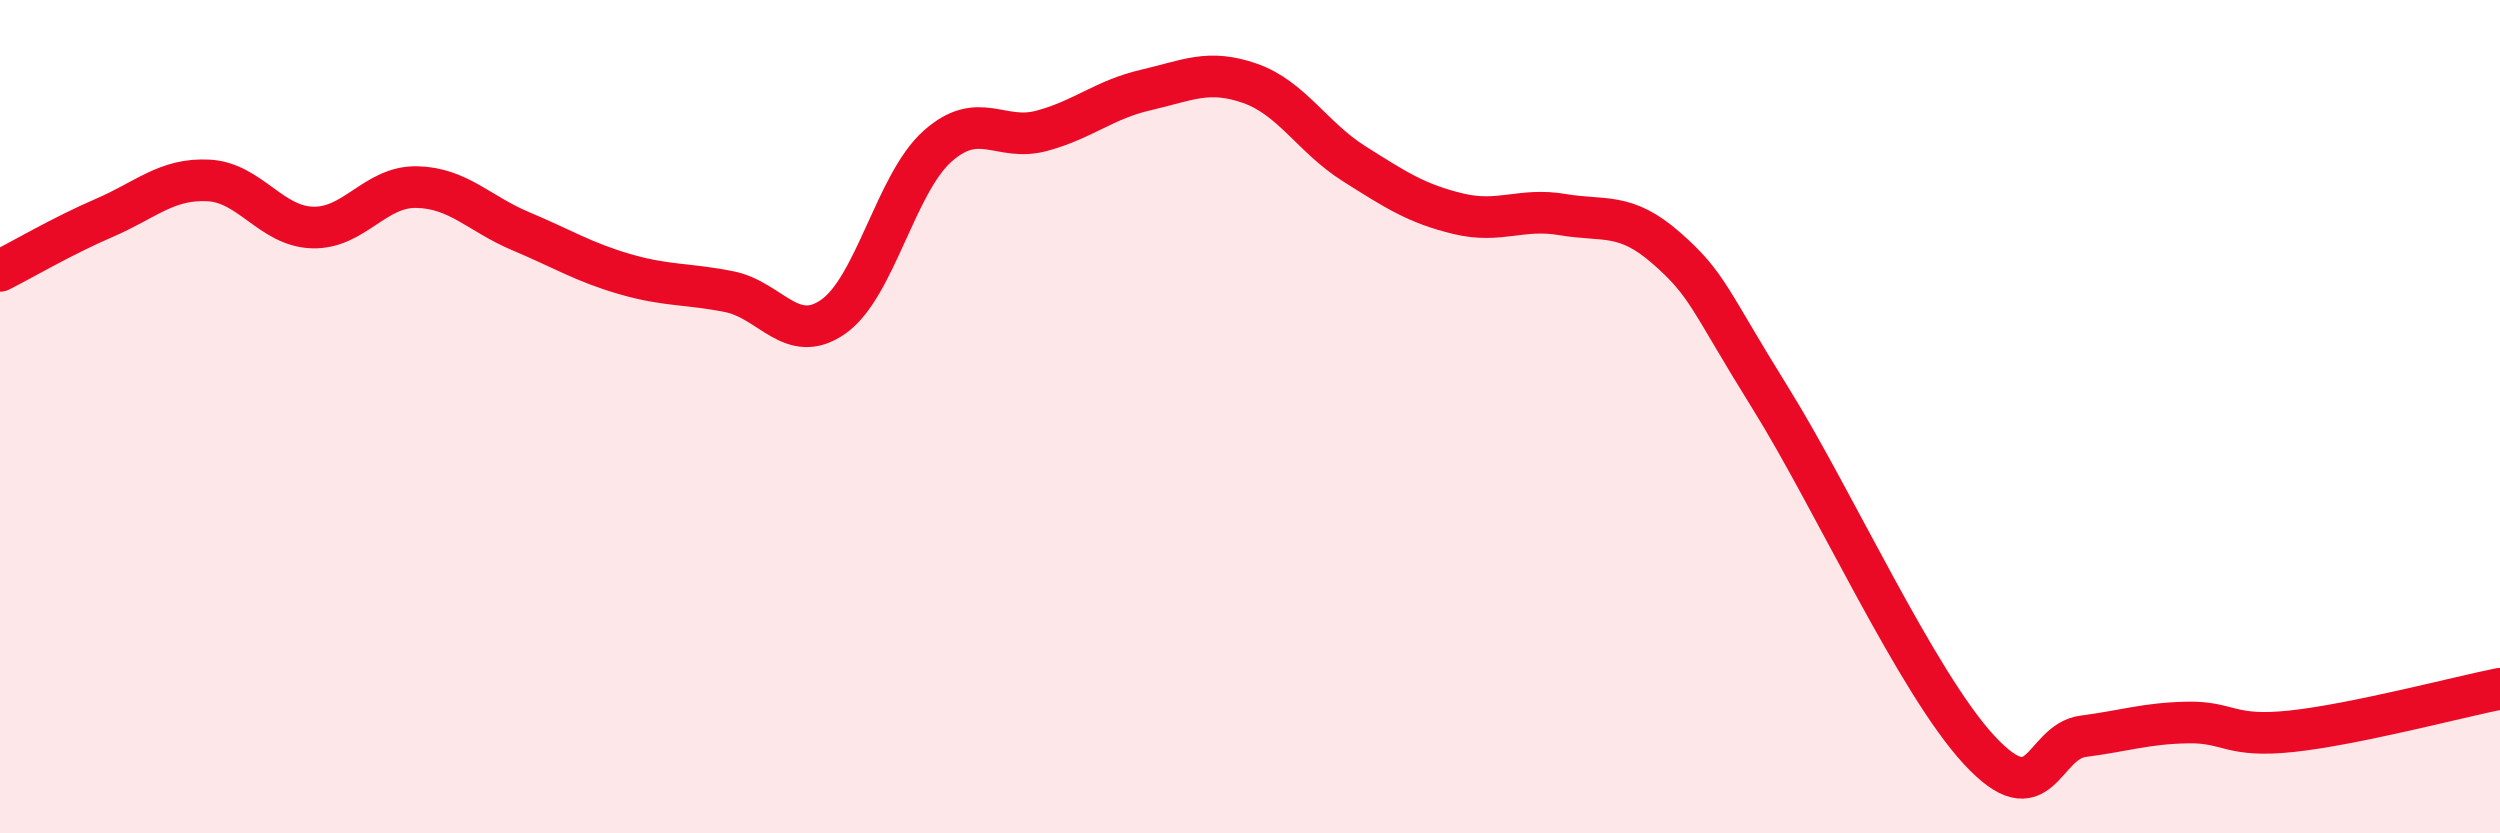
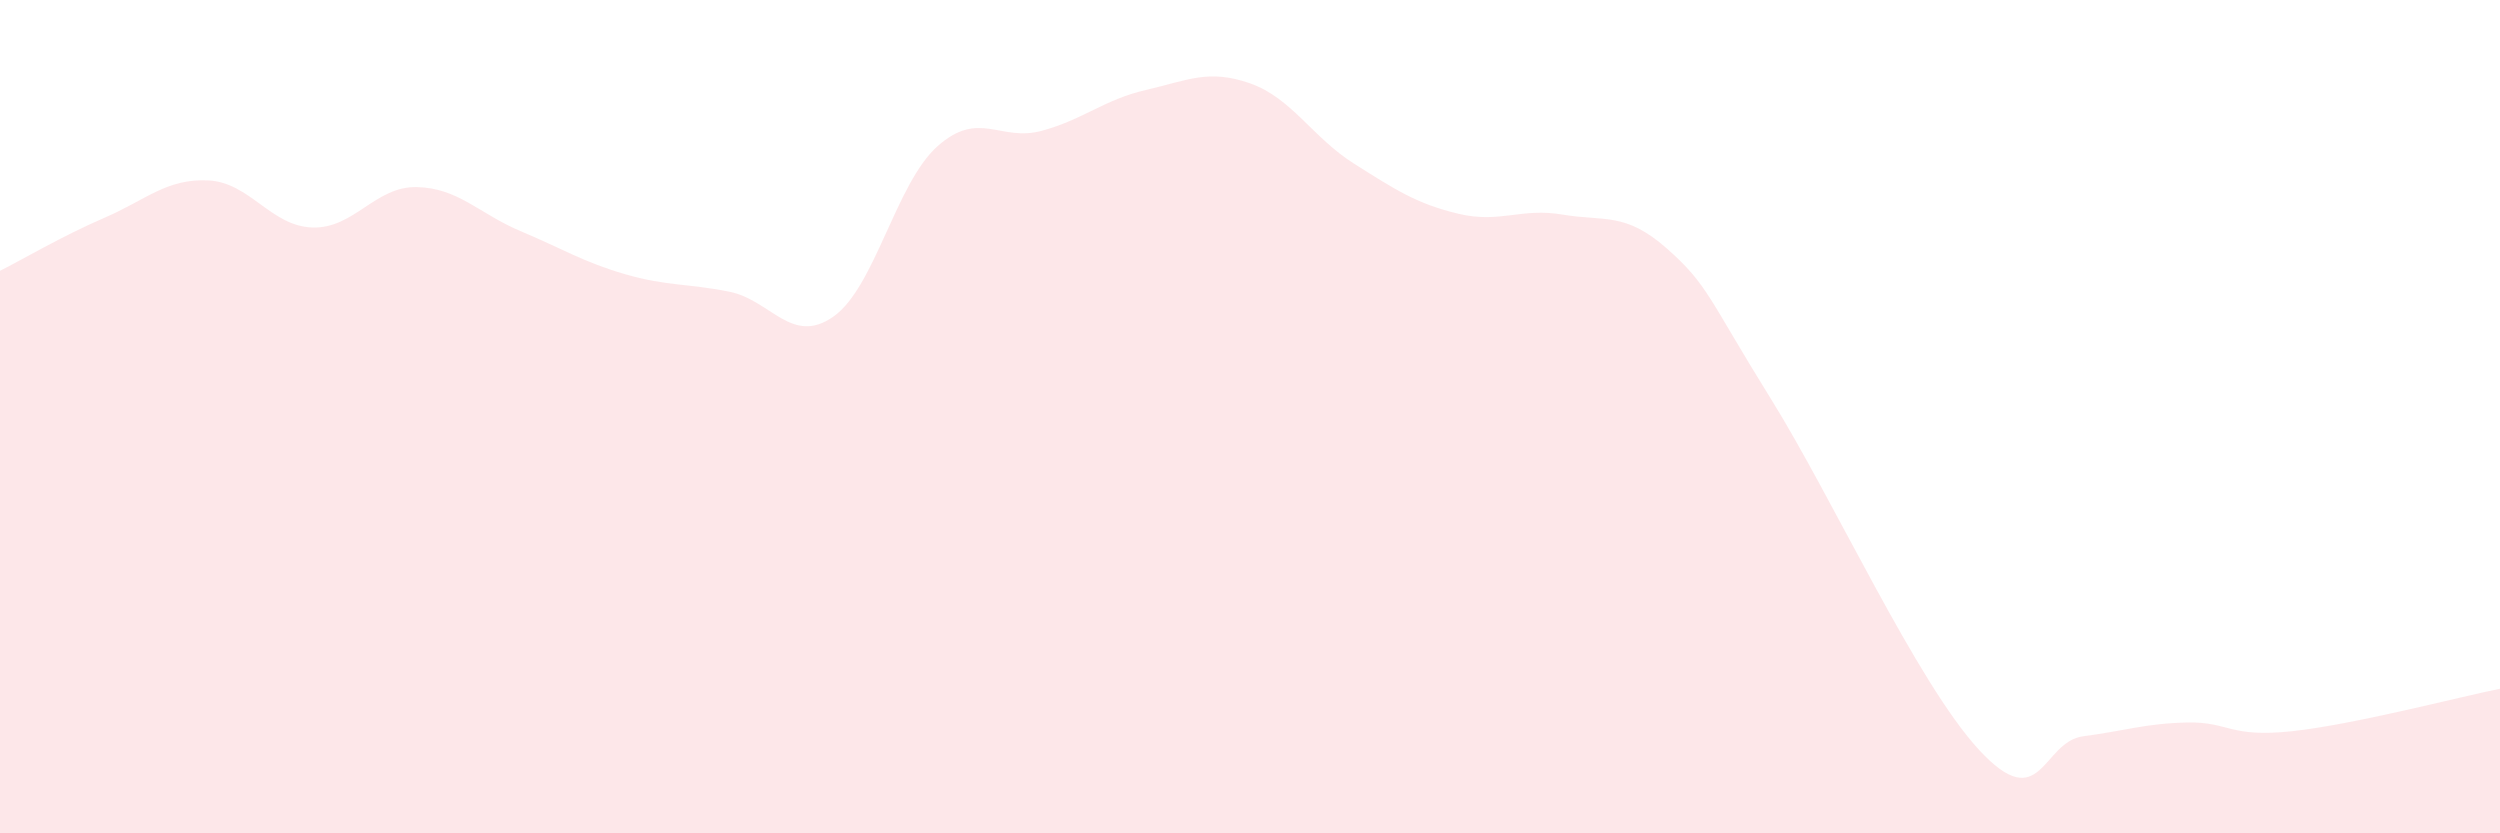
<svg xmlns="http://www.w3.org/2000/svg" width="60" height="20" viewBox="0 0 60 20">
  <path d="M 0,6.5 C 0.5,6.25 1.5,5.66 2.5,5.23 C 3.5,4.8 4,4.28 5,4.33 C 6,4.38 6.5,5.43 7.5,5.46 C 8.5,5.49 9,4.47 10,4.49 C 11,4.51 11.5,5.13 12.5,5.55 C 13.5,5.97 14,6.29 15,6.58 C 16,6.87 16.5,6.8 17.5,7 C 18.5,7.2 19,8.3 20,7.6 C 21,6.9 21.5,4.4 22.5,3.51 C 23.5,2.62 24,3.41 25,3.14 C 26,2.87 26.5,2.39 27.5,2.16 C 28.5,1.93 29,1.65 30,2 C 31,2.35 31.5,3.3 32.5,3.93 C 33.5,4.56 34,4.89 35,5.13 C 36,5.37 36.5,4.98 37.5,5.15 C 38.5,5.32 39,5.08 40,5.96 C 41,6.84 41,7.16 42.5,9.57 C 44,11.98 46,16.38 47.5,18 C 49,19.62 49,17.8 50,17.67 C 51,17.54 51.5,17.36 52.5,17.34 C 53.5,17.32 53.5,17.71 55,17.55 C 56.5,17.39 59,16.73 60,16.53L60 20L0 20Z" fill="#EB0A25" opacity="0.1" stroke-linecap="round" stroke-linejoin="round" />
-   <path d="M 0,6.5 C 0.5,6.25 1.5,5.66 2.5,5.23 C 3.5,4.8 4,4.28 5,4.33 C 6,4.38 6.5,5.43 7.5,5.46 C 8.5,5.49 9,4.47 10,4.49 C 11,4.51 11.5,5.13 12.5,5.55 C 13.5,5.97 14,6.29 15,6.58 C 16,6.87 16.5,6.8 17.5,7 C 18.5,7.2 19,8.3 20,7.6 C 21,6.9 21.5,4.4 22.5,3.51 C 23.5,2.62 24,3.41 25,3.14 C 26,2.87 26.5,2.39 27.5,2.16 C 28.5,1.93 29,1.65 30,2 C 31,2.35 31.5,3.3 32.5,3.93 C 33.5,4.56 34,4.89 35,5.13 C 36,5.37 36.5,4.98 37.5,5.15 C 38.5,5.32 39,5.08 40,5.96 C 41,6.84 41,7.16 42.5,9.57 C 44,11.98 46,16.38 47.5,18 C 49,19.62 49,17.8 50,17.67 C 51,17.54 51.5,17.36 52.5,17.34 C 53.5,17.32 53.5,17.71 55,17.55 C 56.5,17.39 59,16.73 60,16.53" stroke="#EB0A25" stroke-width="1" fill="none" stroke-linecap="round" stroke-linejoin="round" />
</svg>